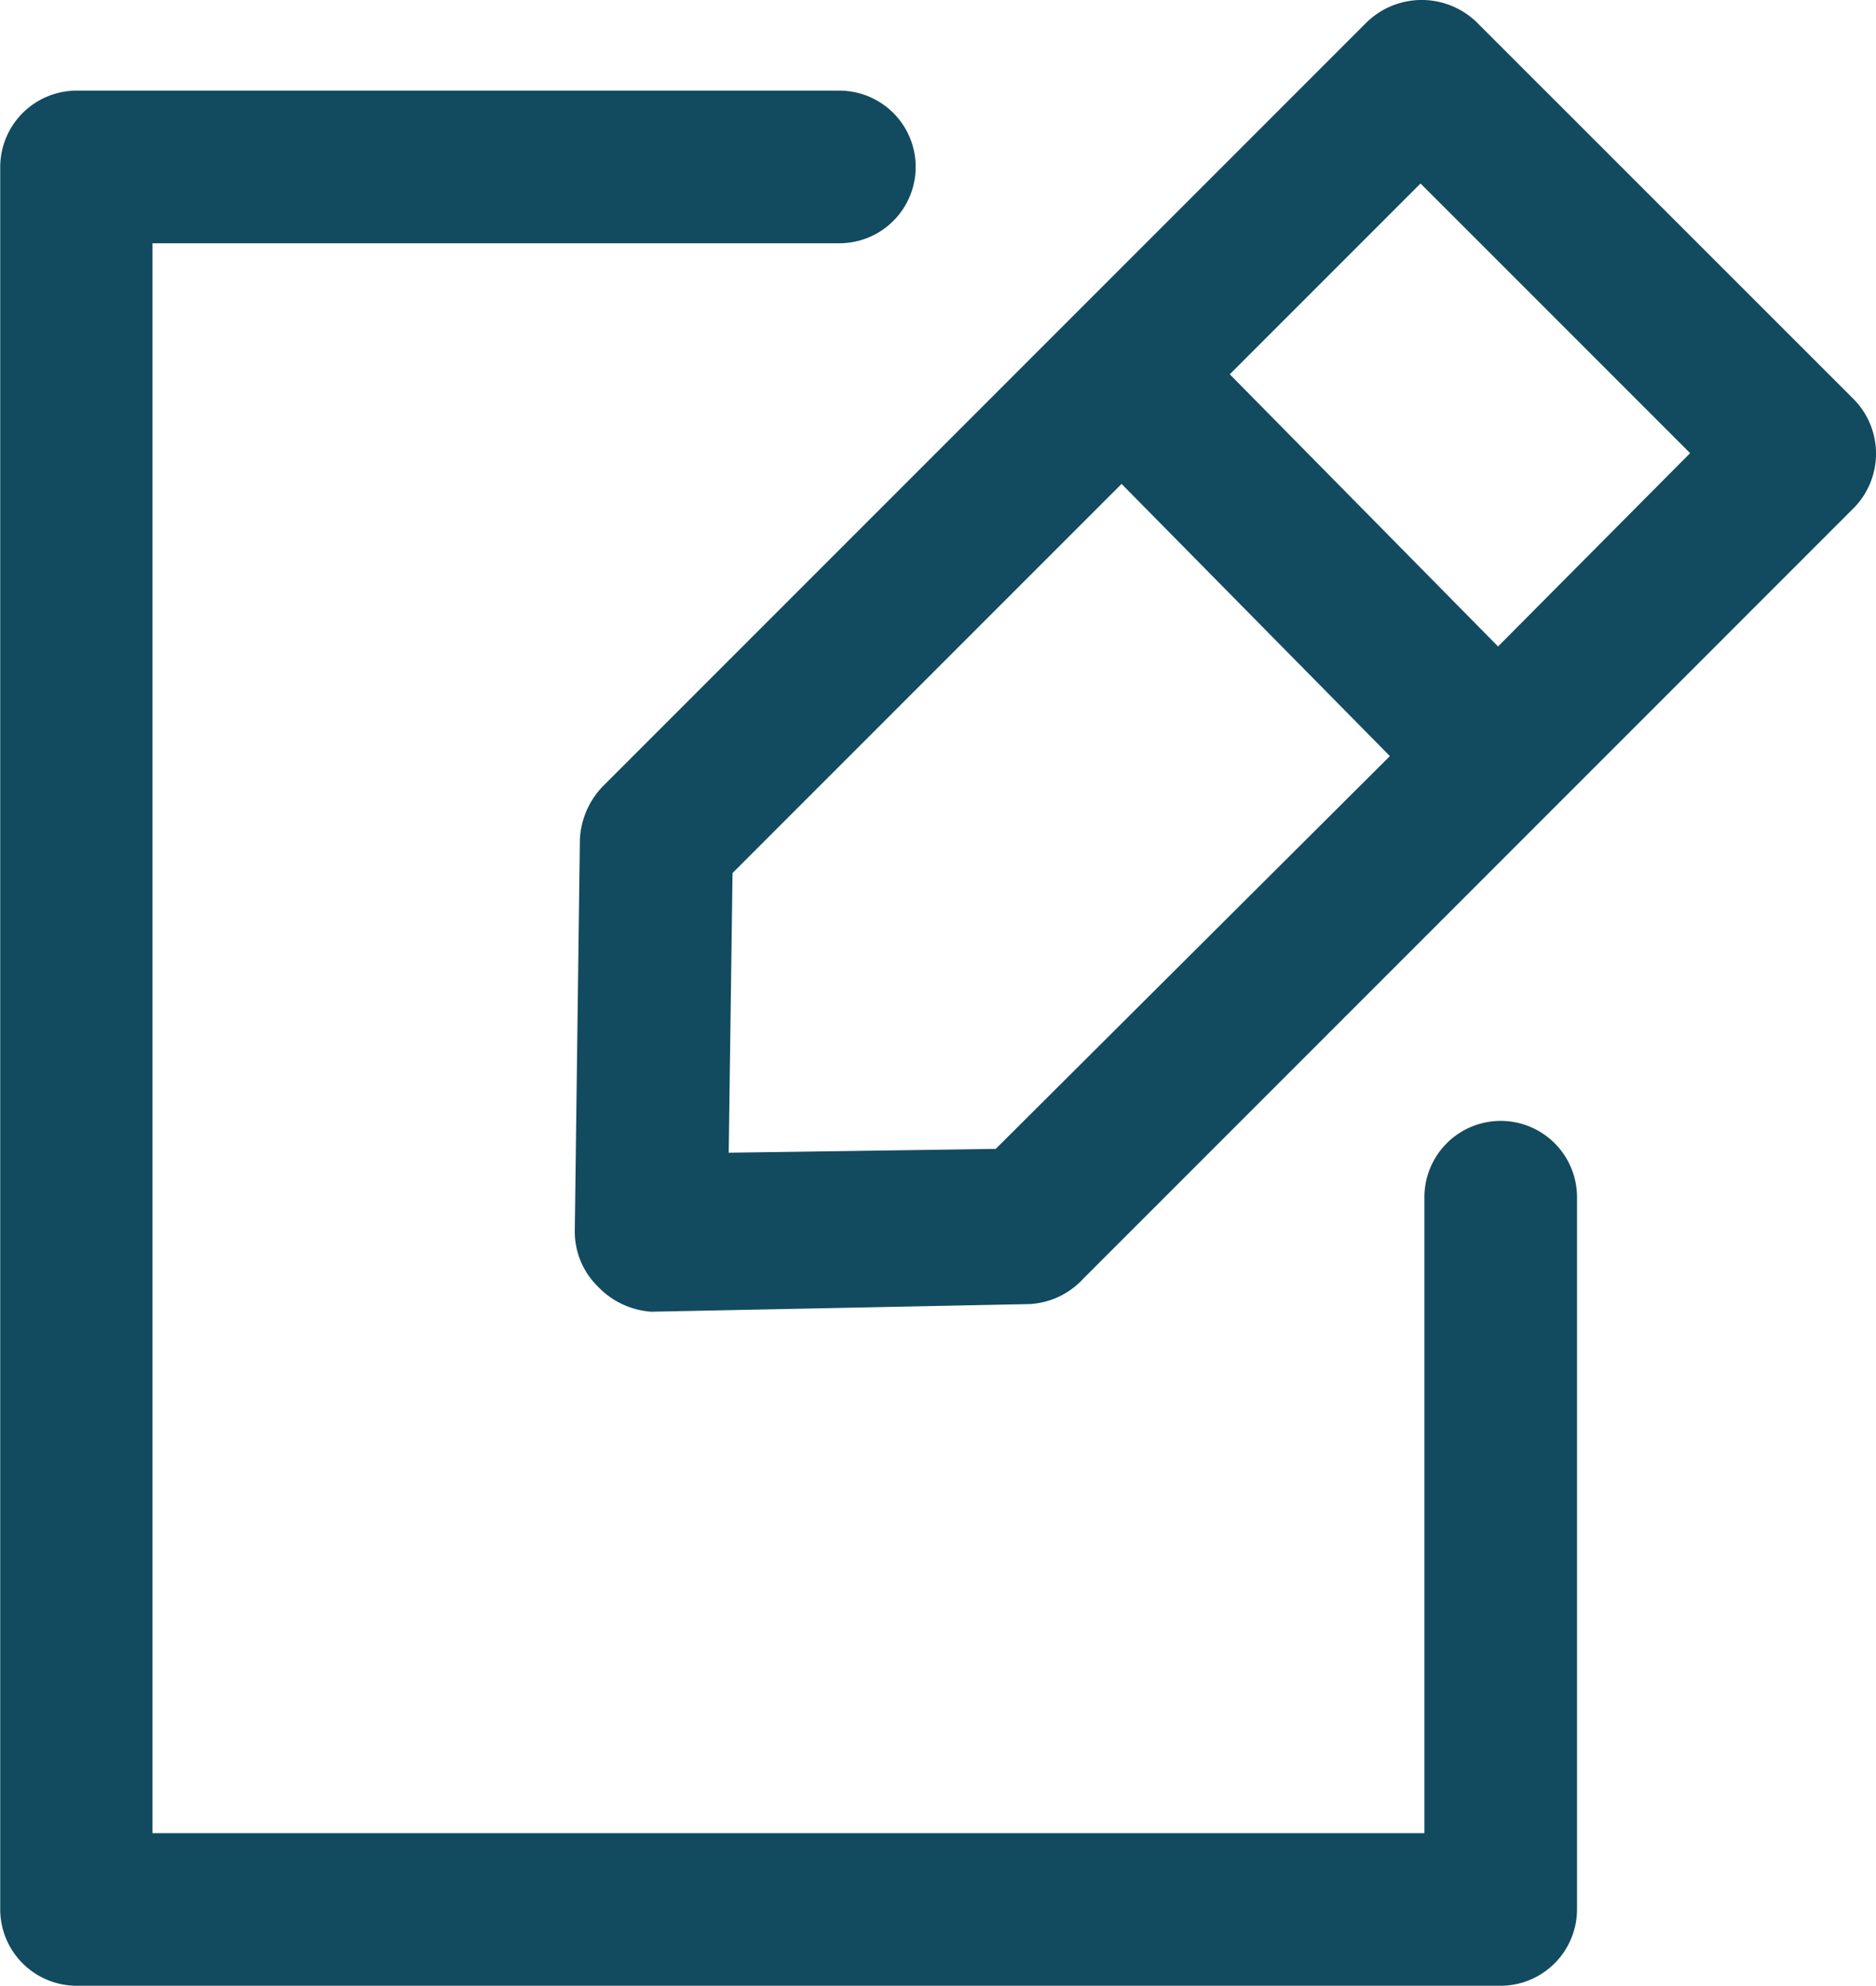
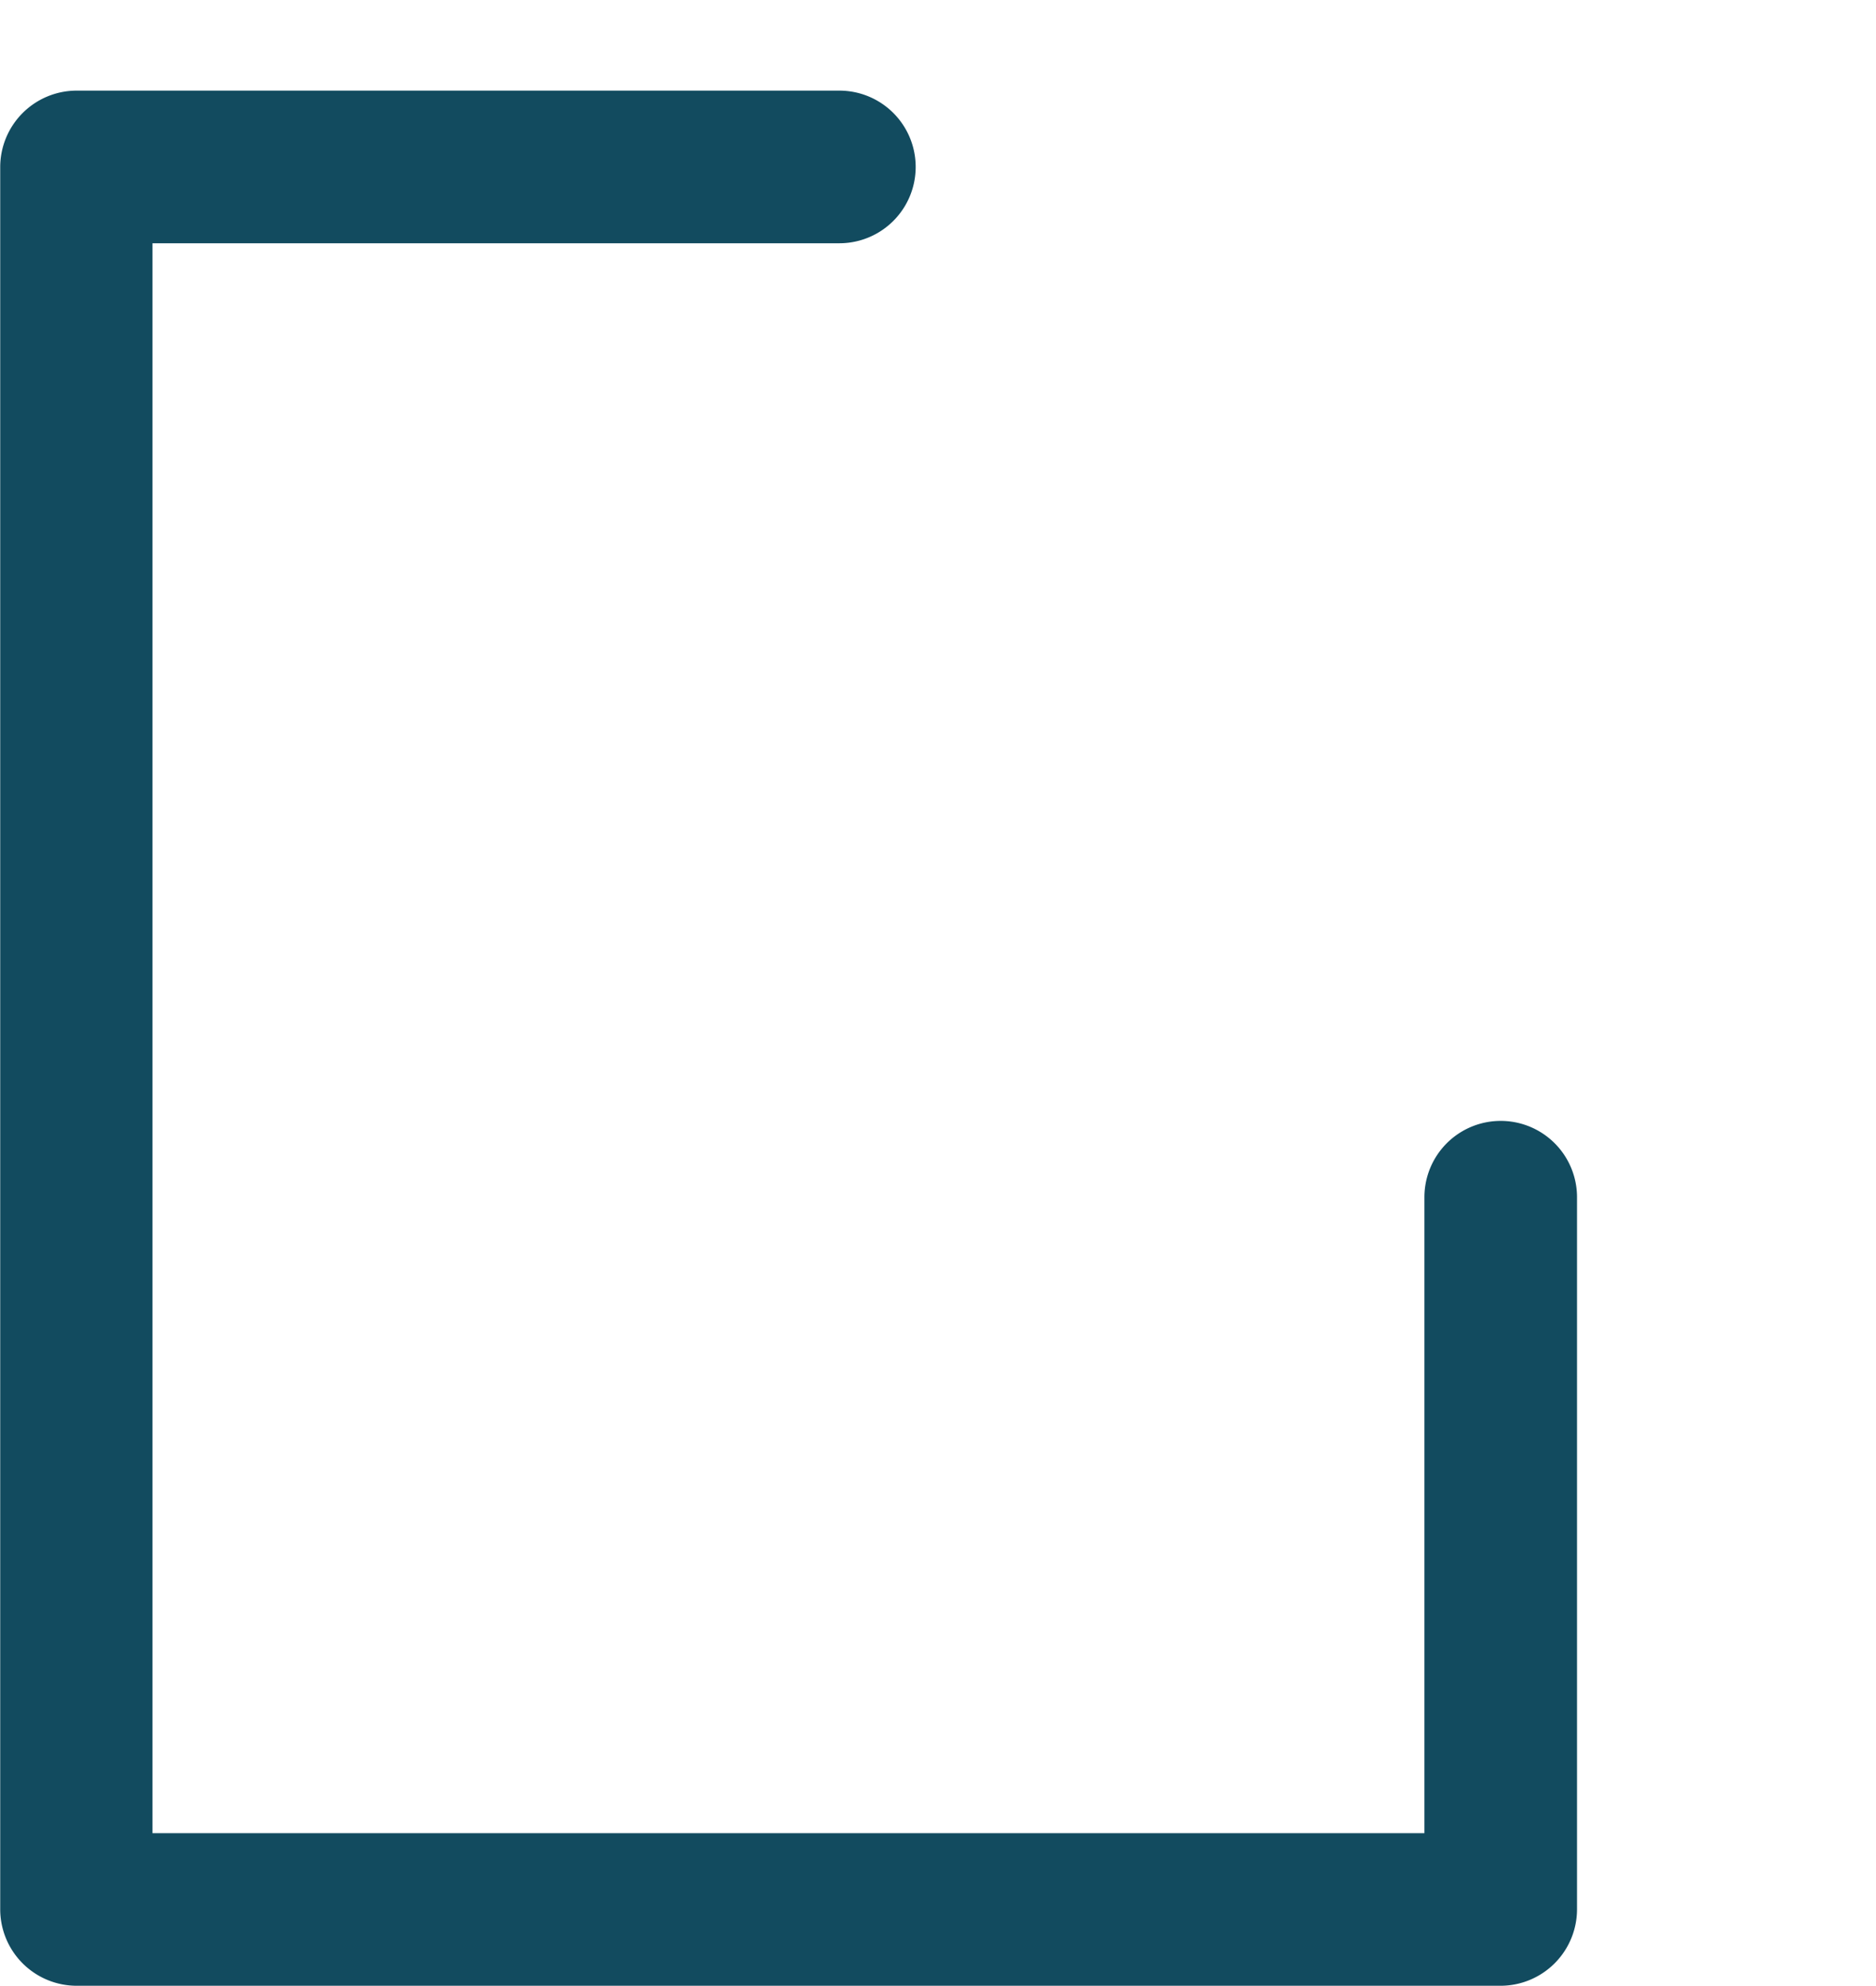
<svg xmlns="http://www.w3.org/2000/svg" id="edit-document" width="61.724" height="65.322" viewBox="0 0 61.724 65.322">
  <g id="Gruppe_82" data-name="Gruppe 82" transform="translate(0 0)">
-     <path id="Pfad_151" data-name="Pfad 151" d="M166.316.722,141.17,25.868a2.7,2.7,0,0,0-.753,1.757L140.25,40.47A2.527,2.527,0,0,0,141,42.311a2.681,2.681,0,0,0,1.757.837h.042l12.426-.251a2.593,2.593,0,0,0,1.757-.837L182.341,16.7a2.551,2.551,0,0,0,0-3.556L169.914.722A2.6,2.6,0,0,0,166.316.722ZM154.1,37.792l-8.786.126.126-9.2,12.8-12.8,8.828,8.954Zm16.527-16.527L161.8,12.312l6.276-6.276,8.87,8.87Z" transform="translate(-121.338 0)" fill="#124b5f" />
    <path id="Pfad_152" data-name="Pfad 152" d="M39.8,25.209a2.51,2.51,0,0,0,0-5.021h-25.1a2.518,2.518,0,0,0-2.51,2.51v57.32a2.518,2.518,0,0,0,2.51,2.51h46.86a2.518,2.518,0,0,0,2.51-2.51V56.589a2.51,2.51,0,1,0-5.021,0v20.92H17.2v-52.3Z" transform="translate(-12.183 -17.207)" fill="#124b5f" />
  </g>
</svg>